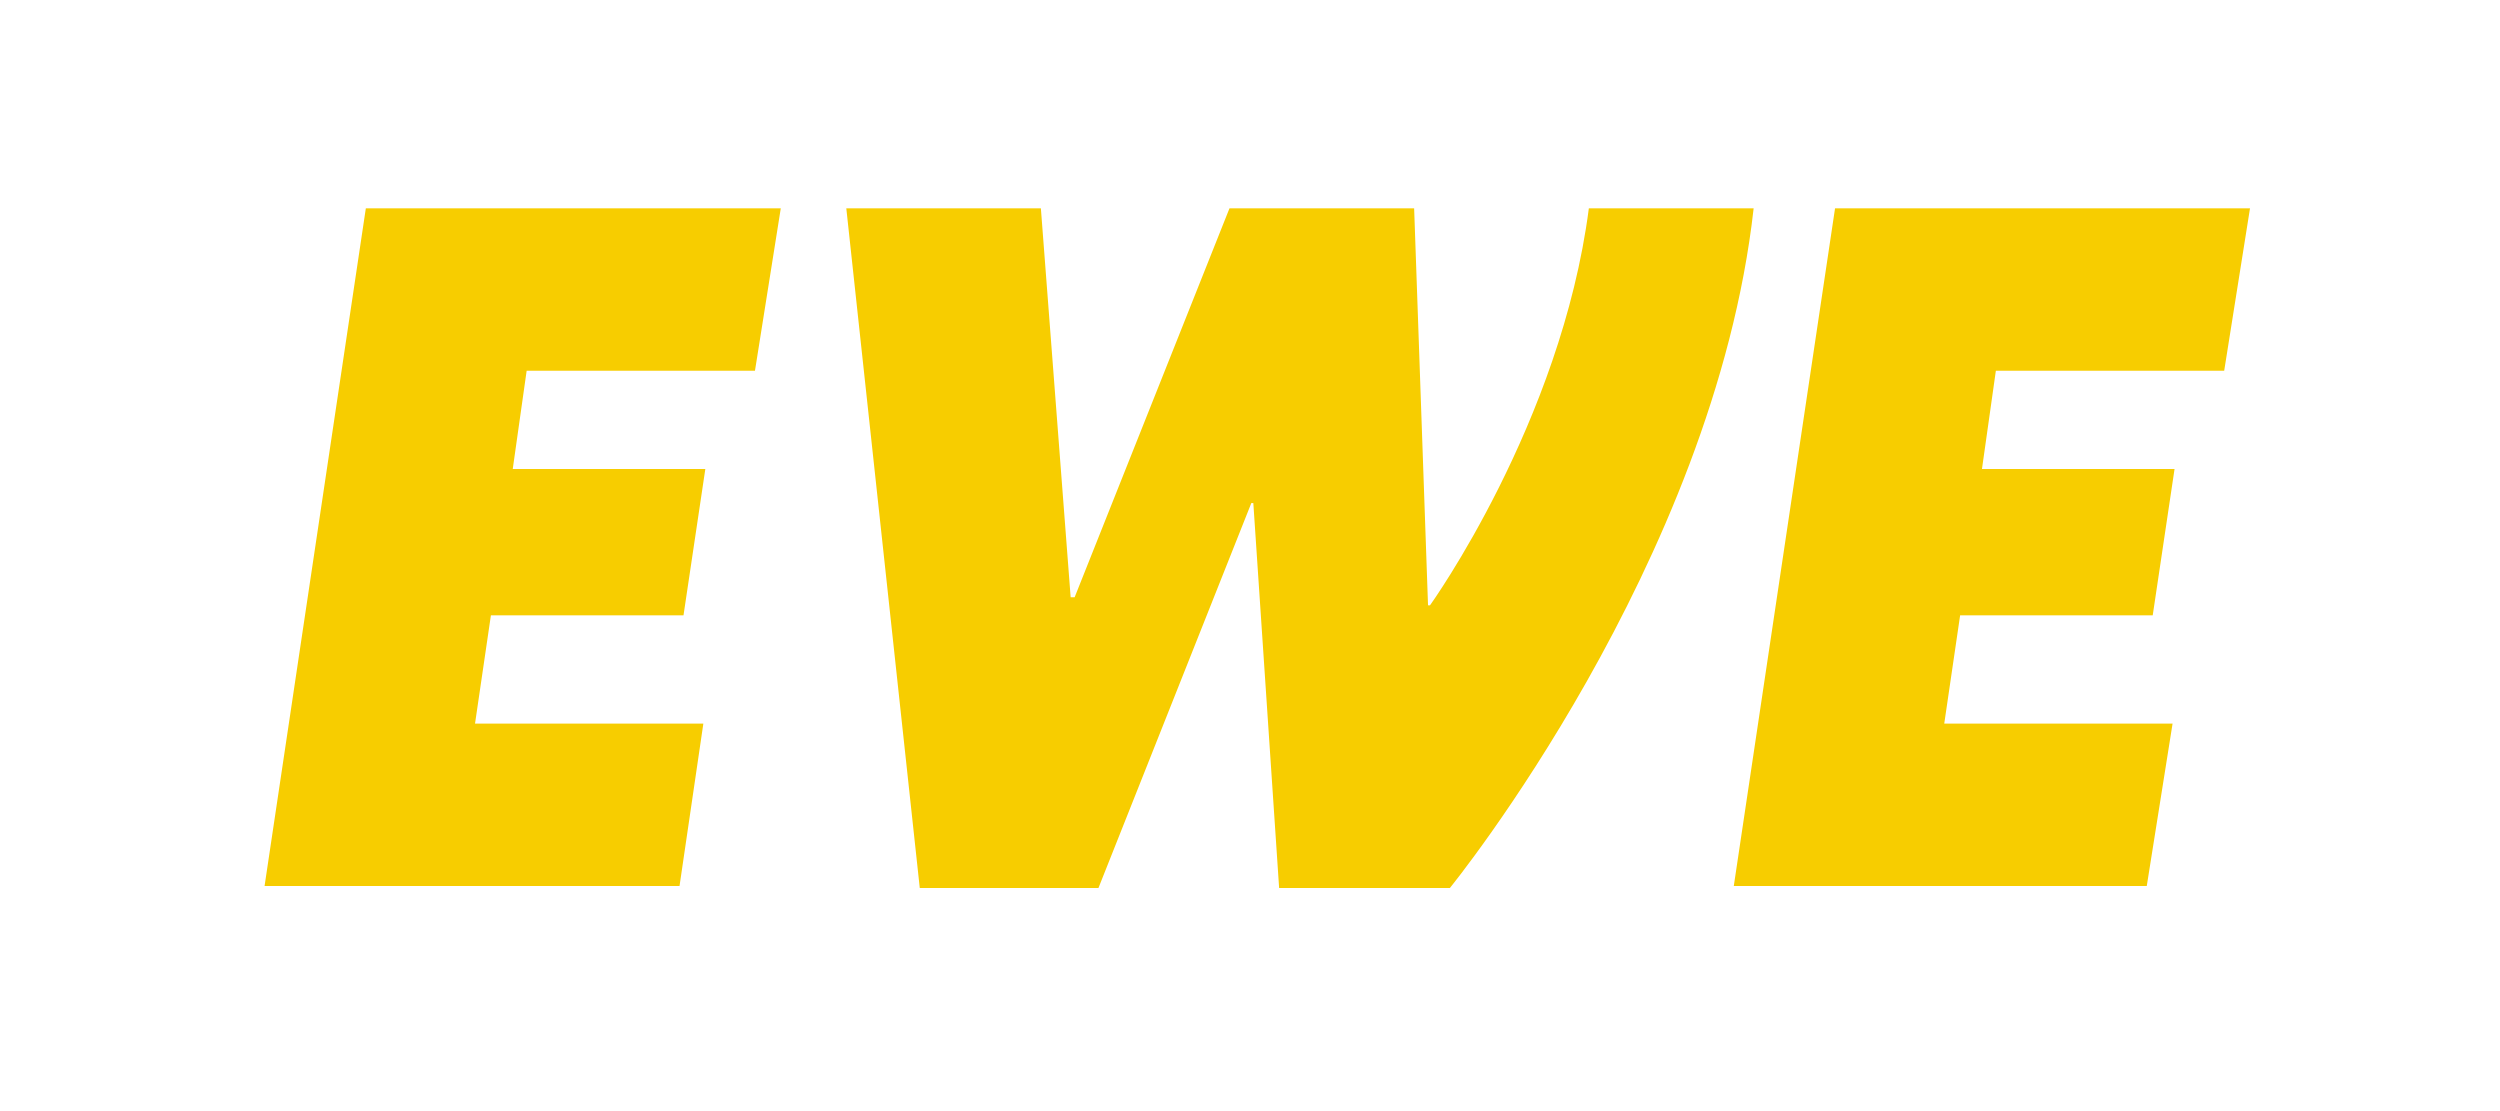
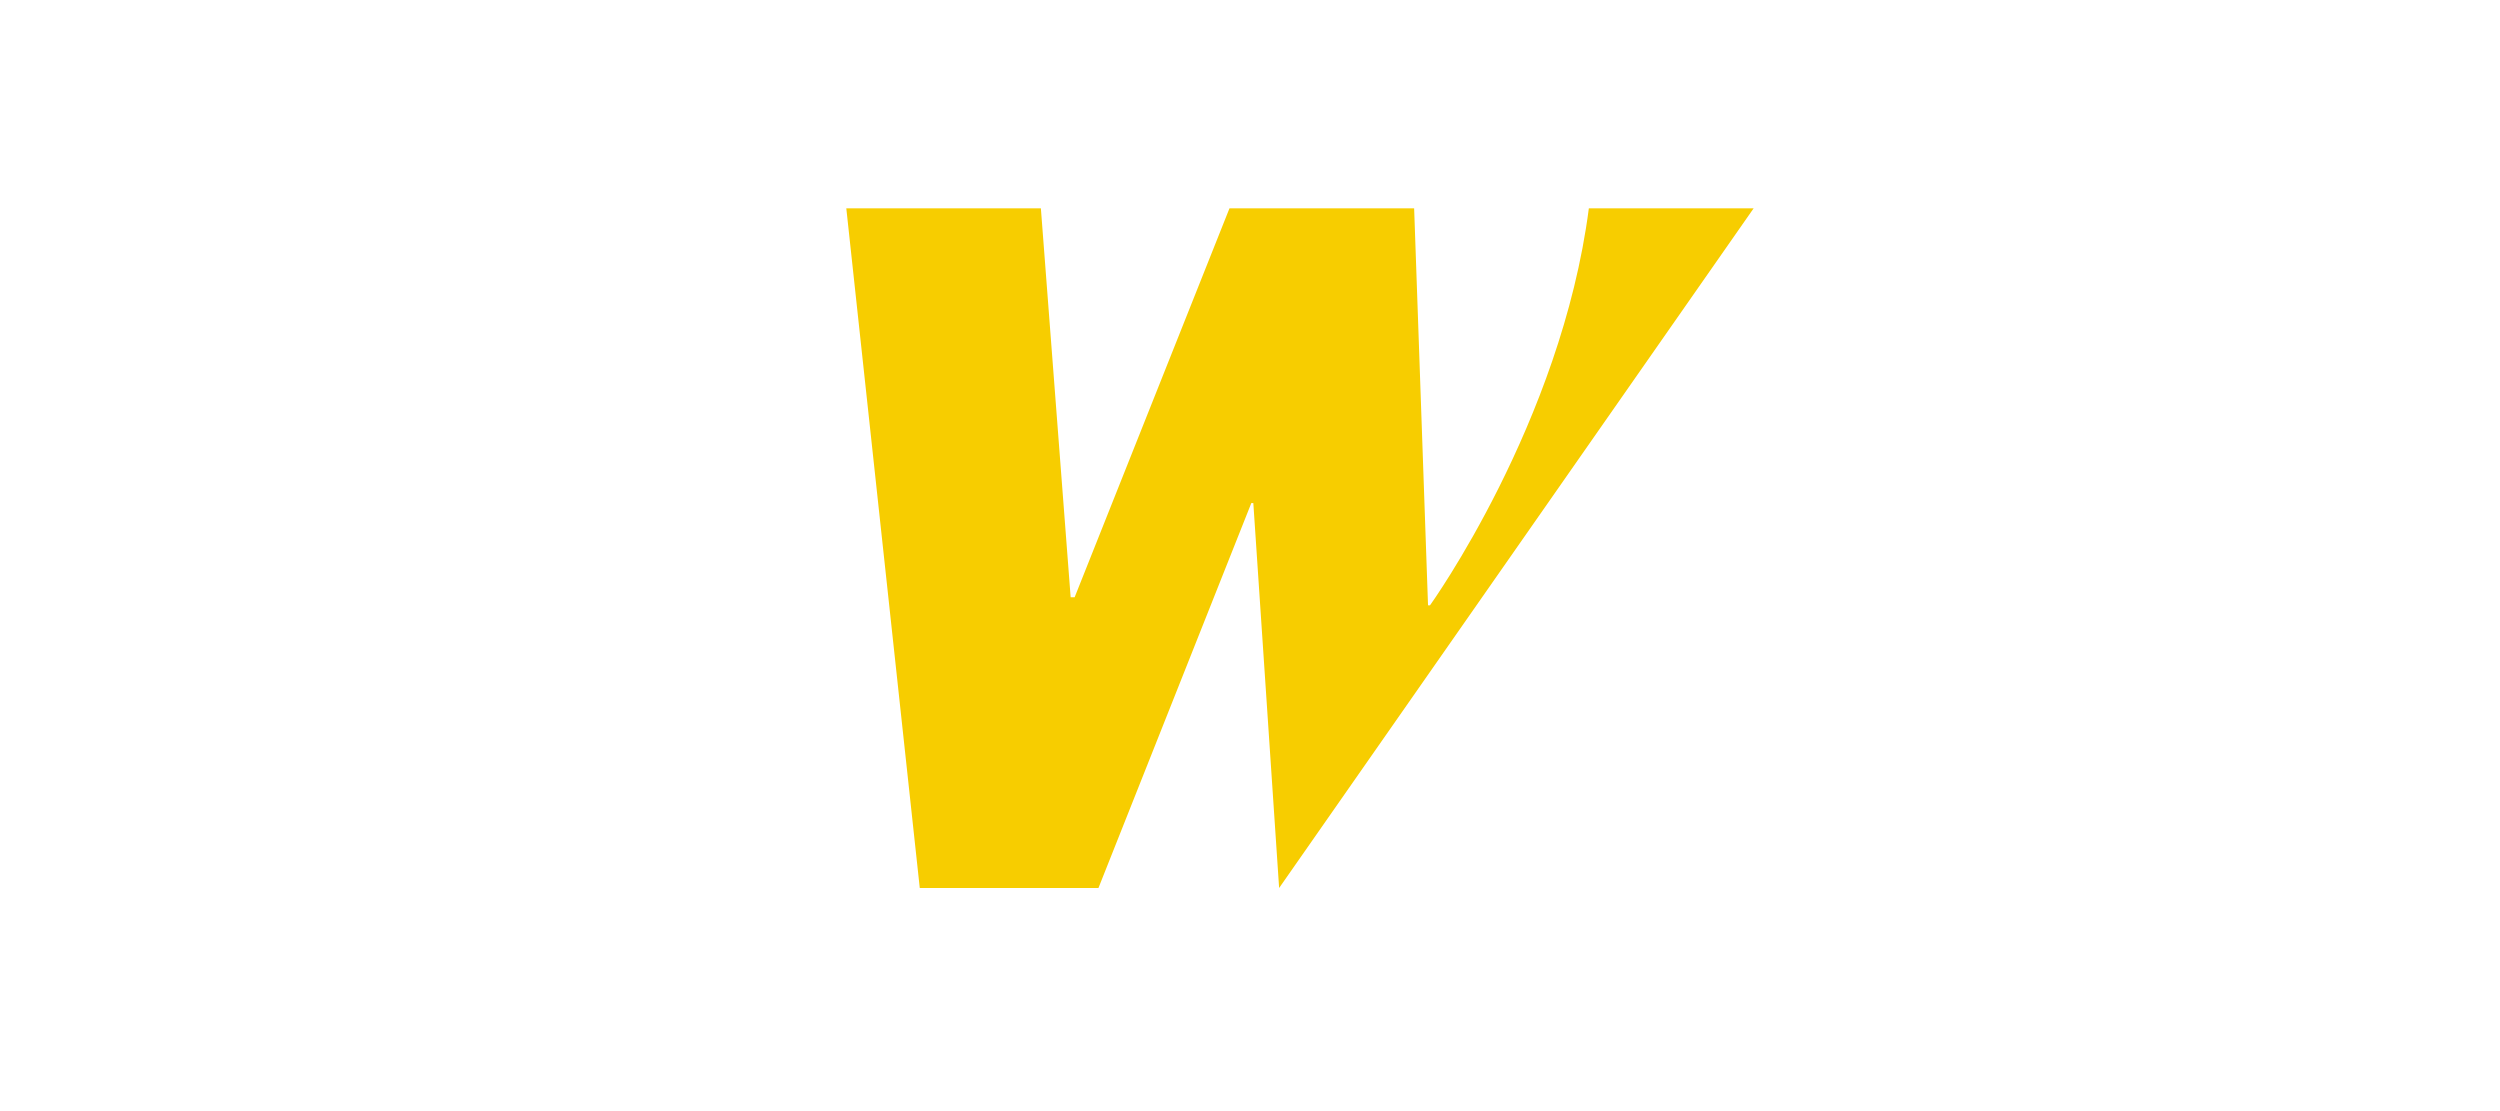
<svg xmlns="http://www.w3.org/2000/svg" width="180px" height="80px" viewBox="0 0 180 80" version="1.1">
  <title>II-ewe</title>
  <g id="II-ewe" stroke="none" stroke-width="1" fill="none" fill-rule="evenodd">
    <g id="EWE-CO_OnLight_M_rgb" transform="translate(19, 15)">
      <g id="Bounding_Box" transform="translate(0, 34.739)">
-         <rect id="Rectangle" x="0" y="0" width="25.957" height="14.261" />
-       </g>
+         </g>
      <g id="EWE_on_dark" transform="translate(0.049, 0)" fill="#F7CD00" fill-rule="nonzero">
        <g id="Group">
-           <polygon id="Path" points="37.167 0 35.309 11.693 18.87 11.693 17.869 18.766 31.735 18.766 30.163 29.304 16.296 29.304 15.153 37.099 31.592 37.099 29.877 48.792 0 48.792 7.291 0" />
-           <path d="M41.885,0 L55.894,0 L58.038,28.005 L58.324,28.005 L69.474,0 L82.769,0 L83.769,28.582 L83.912,28.582 C83.912,28.582 93.347,15.446 95.348,0 L107.213,0 C104.354,25.551 85.342,48.936 85.342,48.936 L73.048,48.936 L71.19,21.22 L71.047,21.22 L60.039,48.936 L47.174,48.936 L41.885,0 Z" id="Path" />
-           <polygon id="Path" points="142.951 0 141.093 11.693 124.653 11.693 123.653 18.766 137.519 18.766 135.947 29.304 122.08 29.304 120.937 37.099 137.376 37.099 135.518 48.792 105.784 48.792 113.074 0" />
+           <path d="M41.885,0 L55.894,0 L58.038,28.005 L58.324,28.005 L69.474,0 L82.769,0 L83.769,28.582 L83.912,28.582 C83.912,28.582 93.347,15.446 95.348,0 L107.213,0 L73.048,48.936 L71.19,21.22 L71.047,21.22 L60.039,48.936 L47.174,48.936 L41.885,0 Z" id="Path" />
        </g>
      </g>
    </g>
  </g>
</svg>